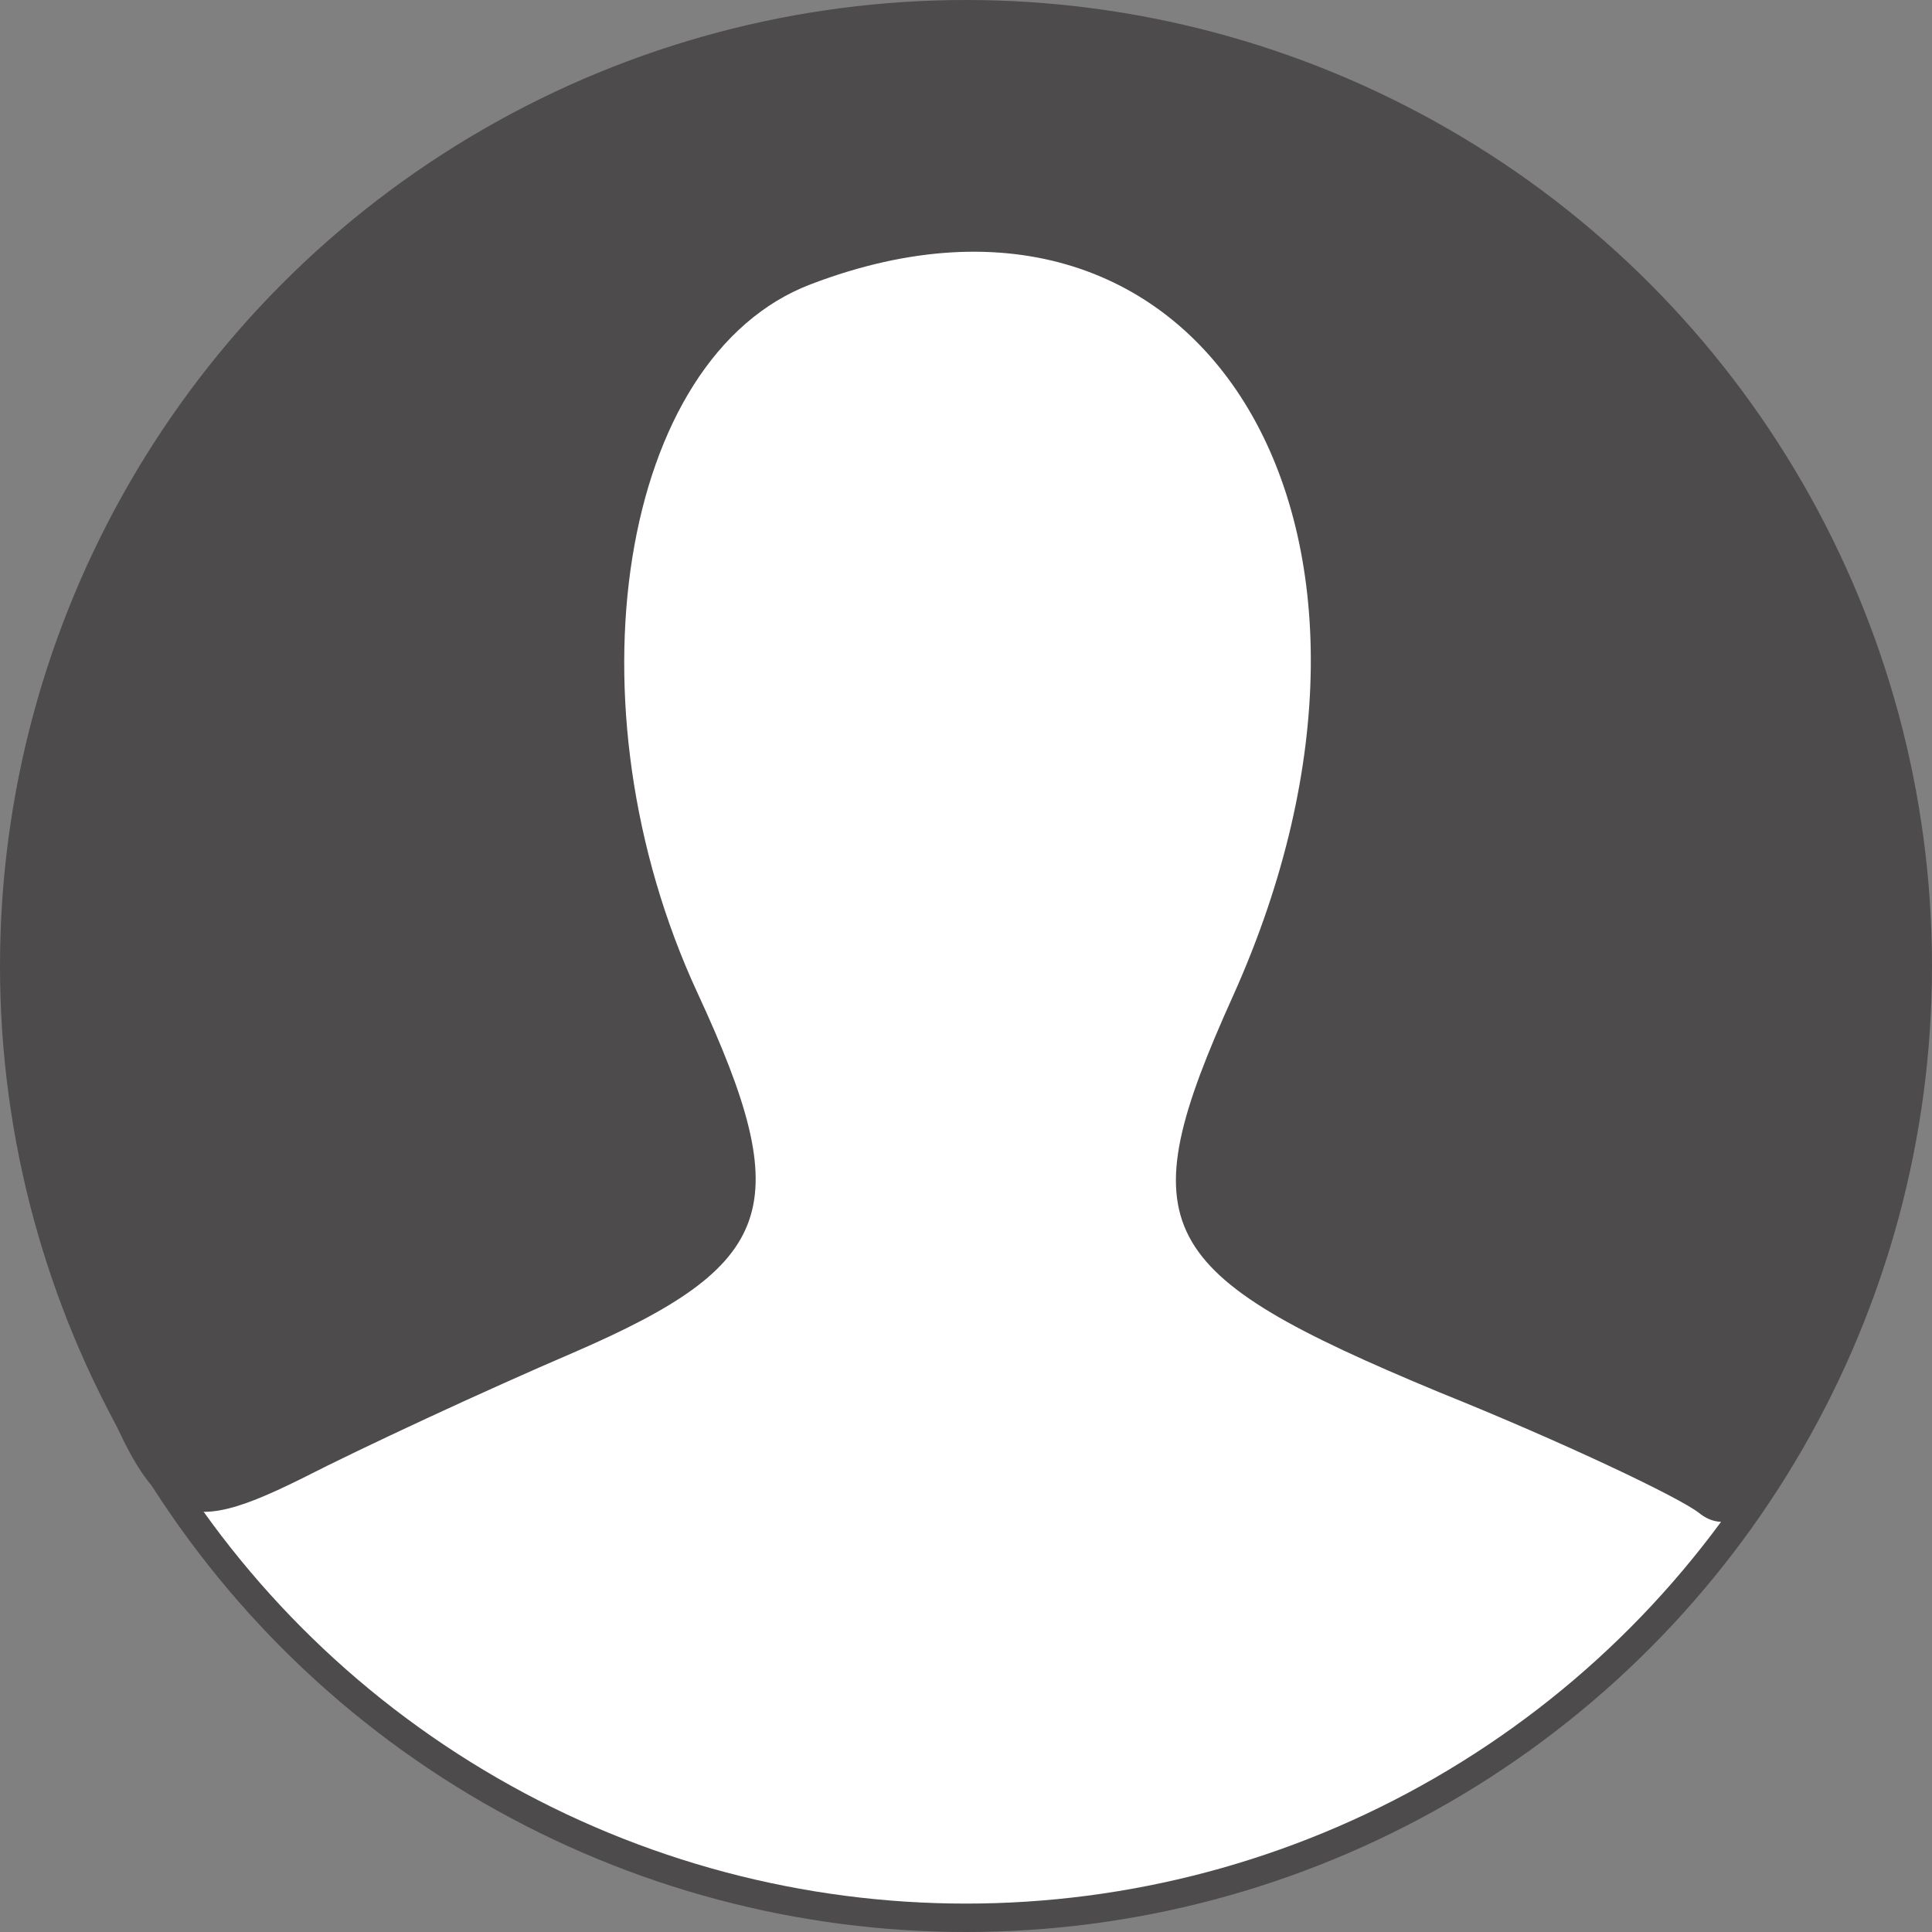
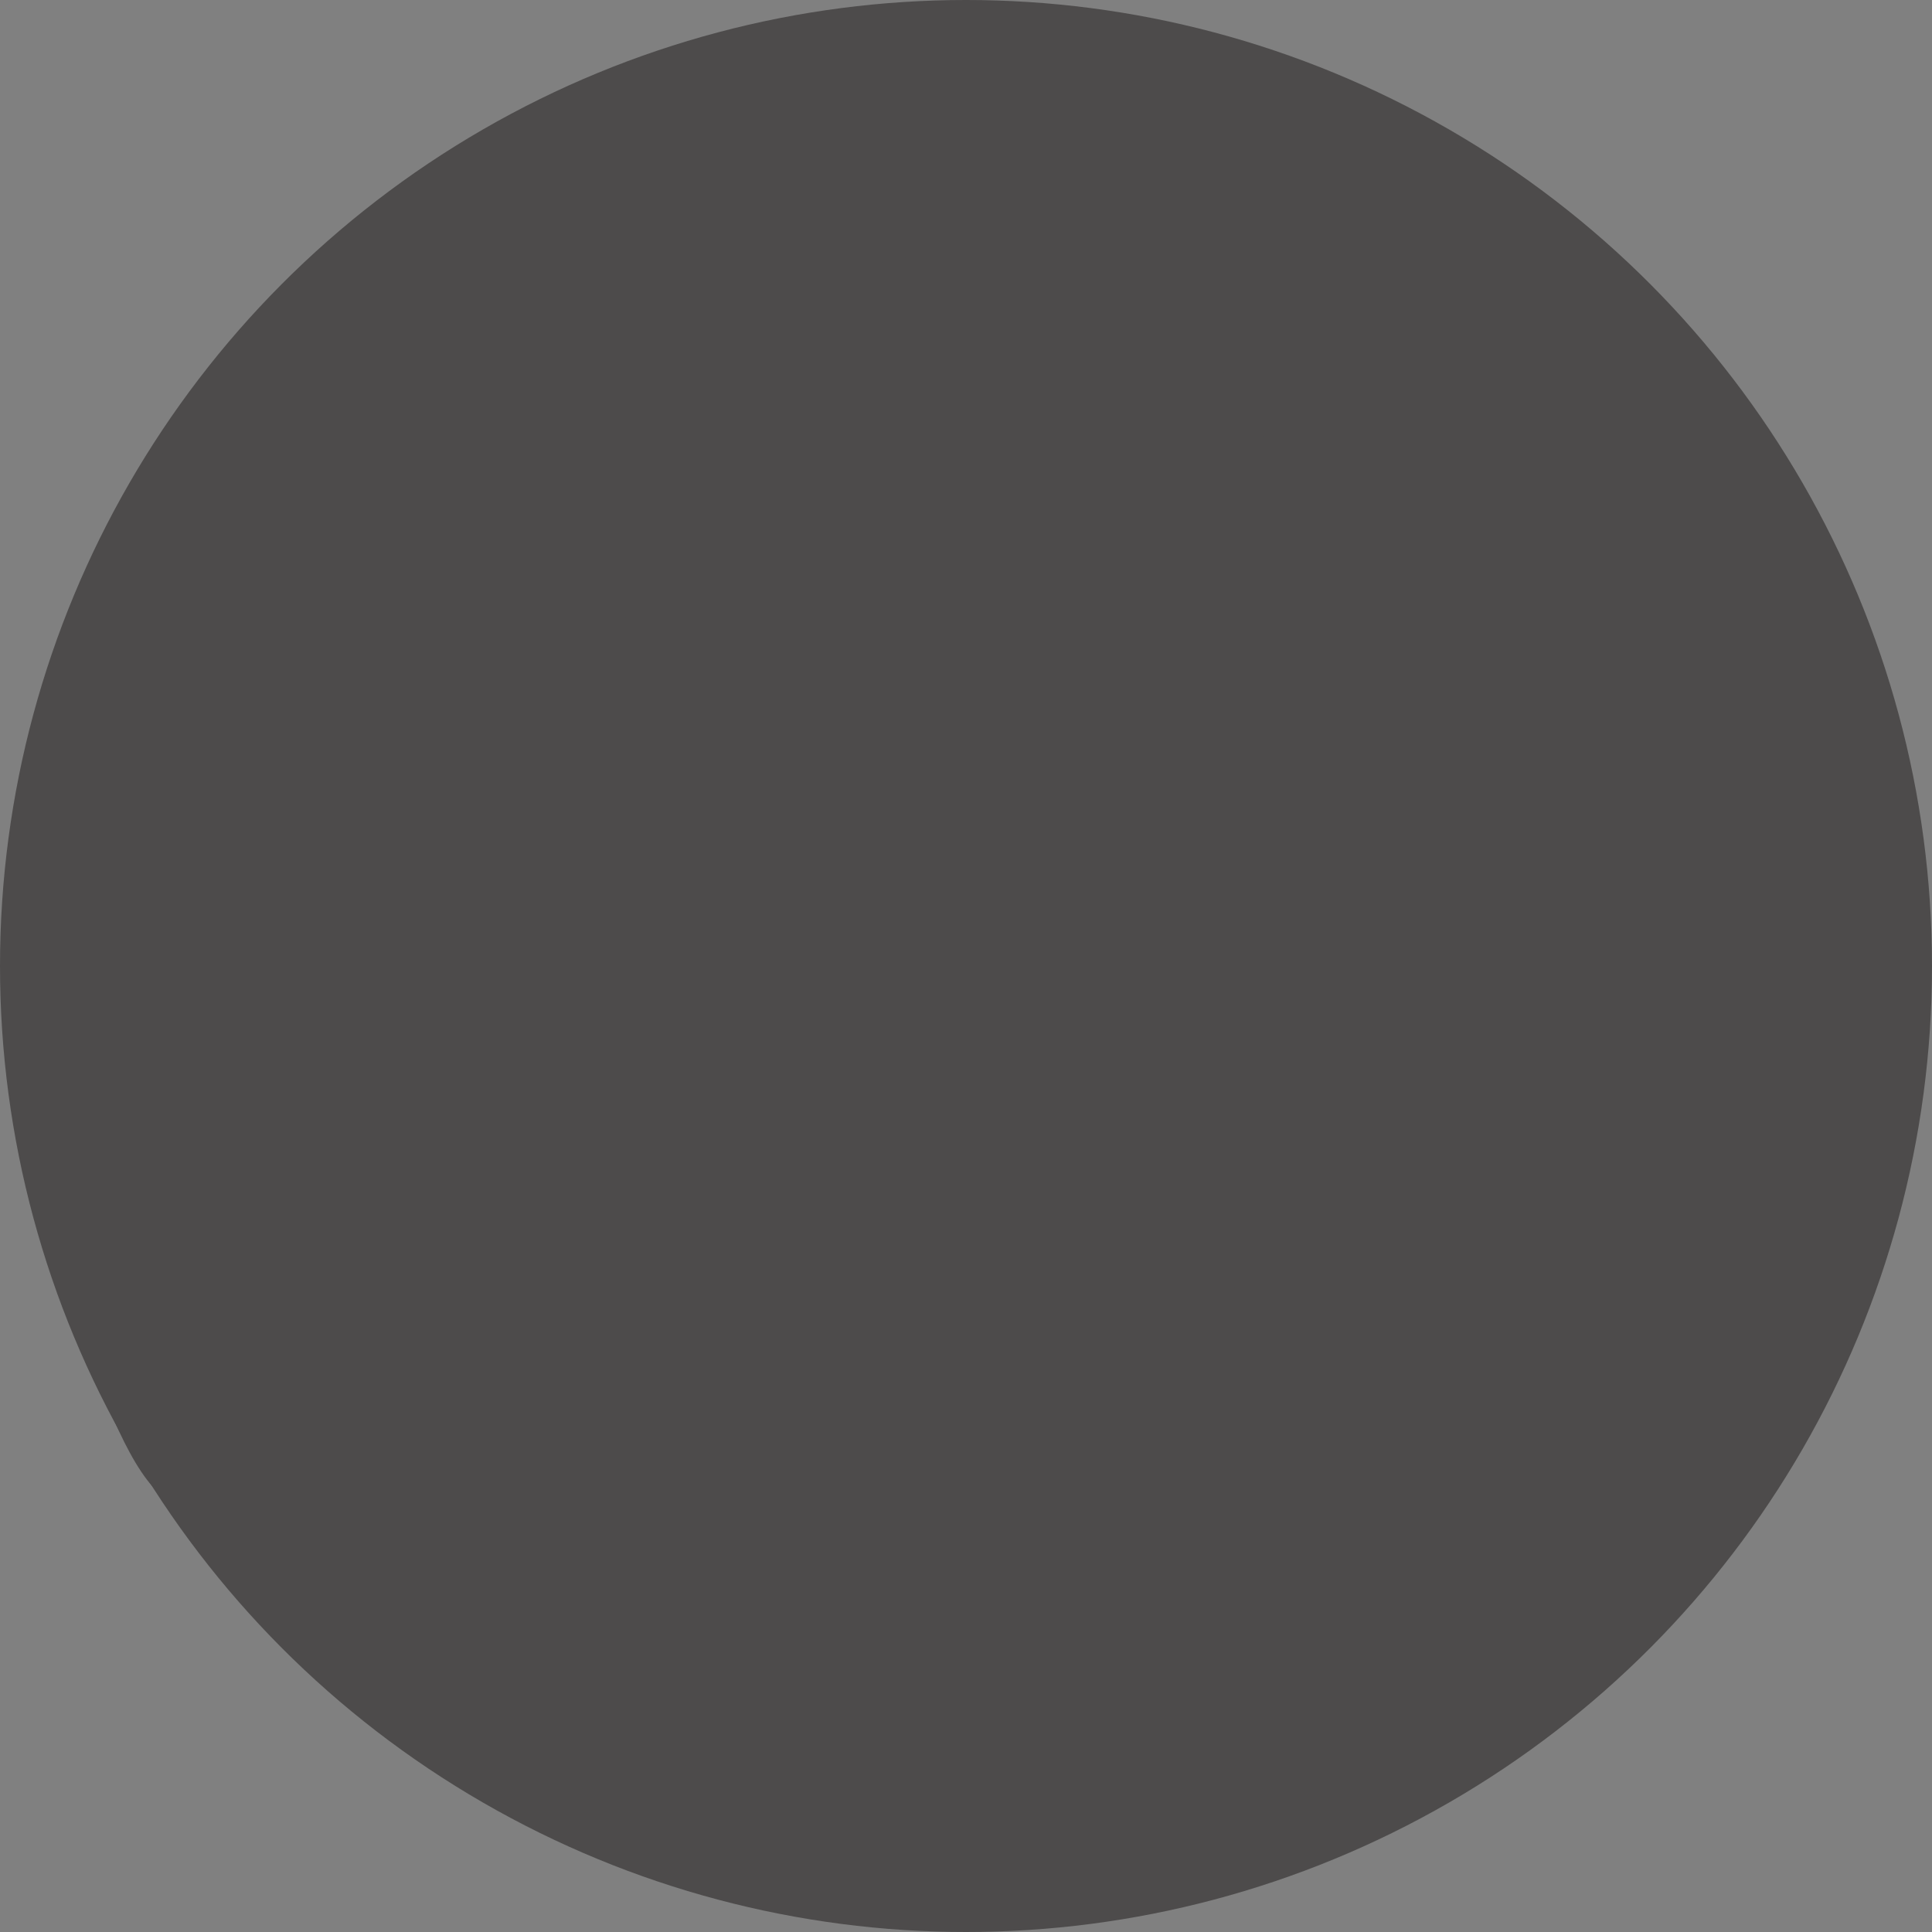
<svg xmlns="http://www.w3.org/2000/svg" version="1.0" width="68px" height="68px" viewBox="0 0 68 68" preserveAspectRatio="xMidYMid meet">
  <rect x="0" y="0" width="68" height="68" fill="#808080" stroke="none" />
  <circle id="path-1" cx="34" cy="34" r="34" fill="#4D4B4B" />
-   <circle id="path-2" cx="34" cy="34" r="33" fill="#ffffff" />
  <g transform="translate(0,69) scale(0.05,-0.05)" fill="#4D4B4B" stroke="none">
    <path d="M502 1349 c-376 -105 -585 -509 -456 -879 58 -165 73 -177 166 -131 43 22 129 62 192 89 143 62 157 102 87 253 -94 203 -55 448 80 499 278 106 444 -174 297 -501 -74 -164 -57 -195 145 -279 87 -35 169 -74 183 -85 59 -48 153 188 153 385 0 445 -422 769 -847 649z" />
  </g>
</svg>